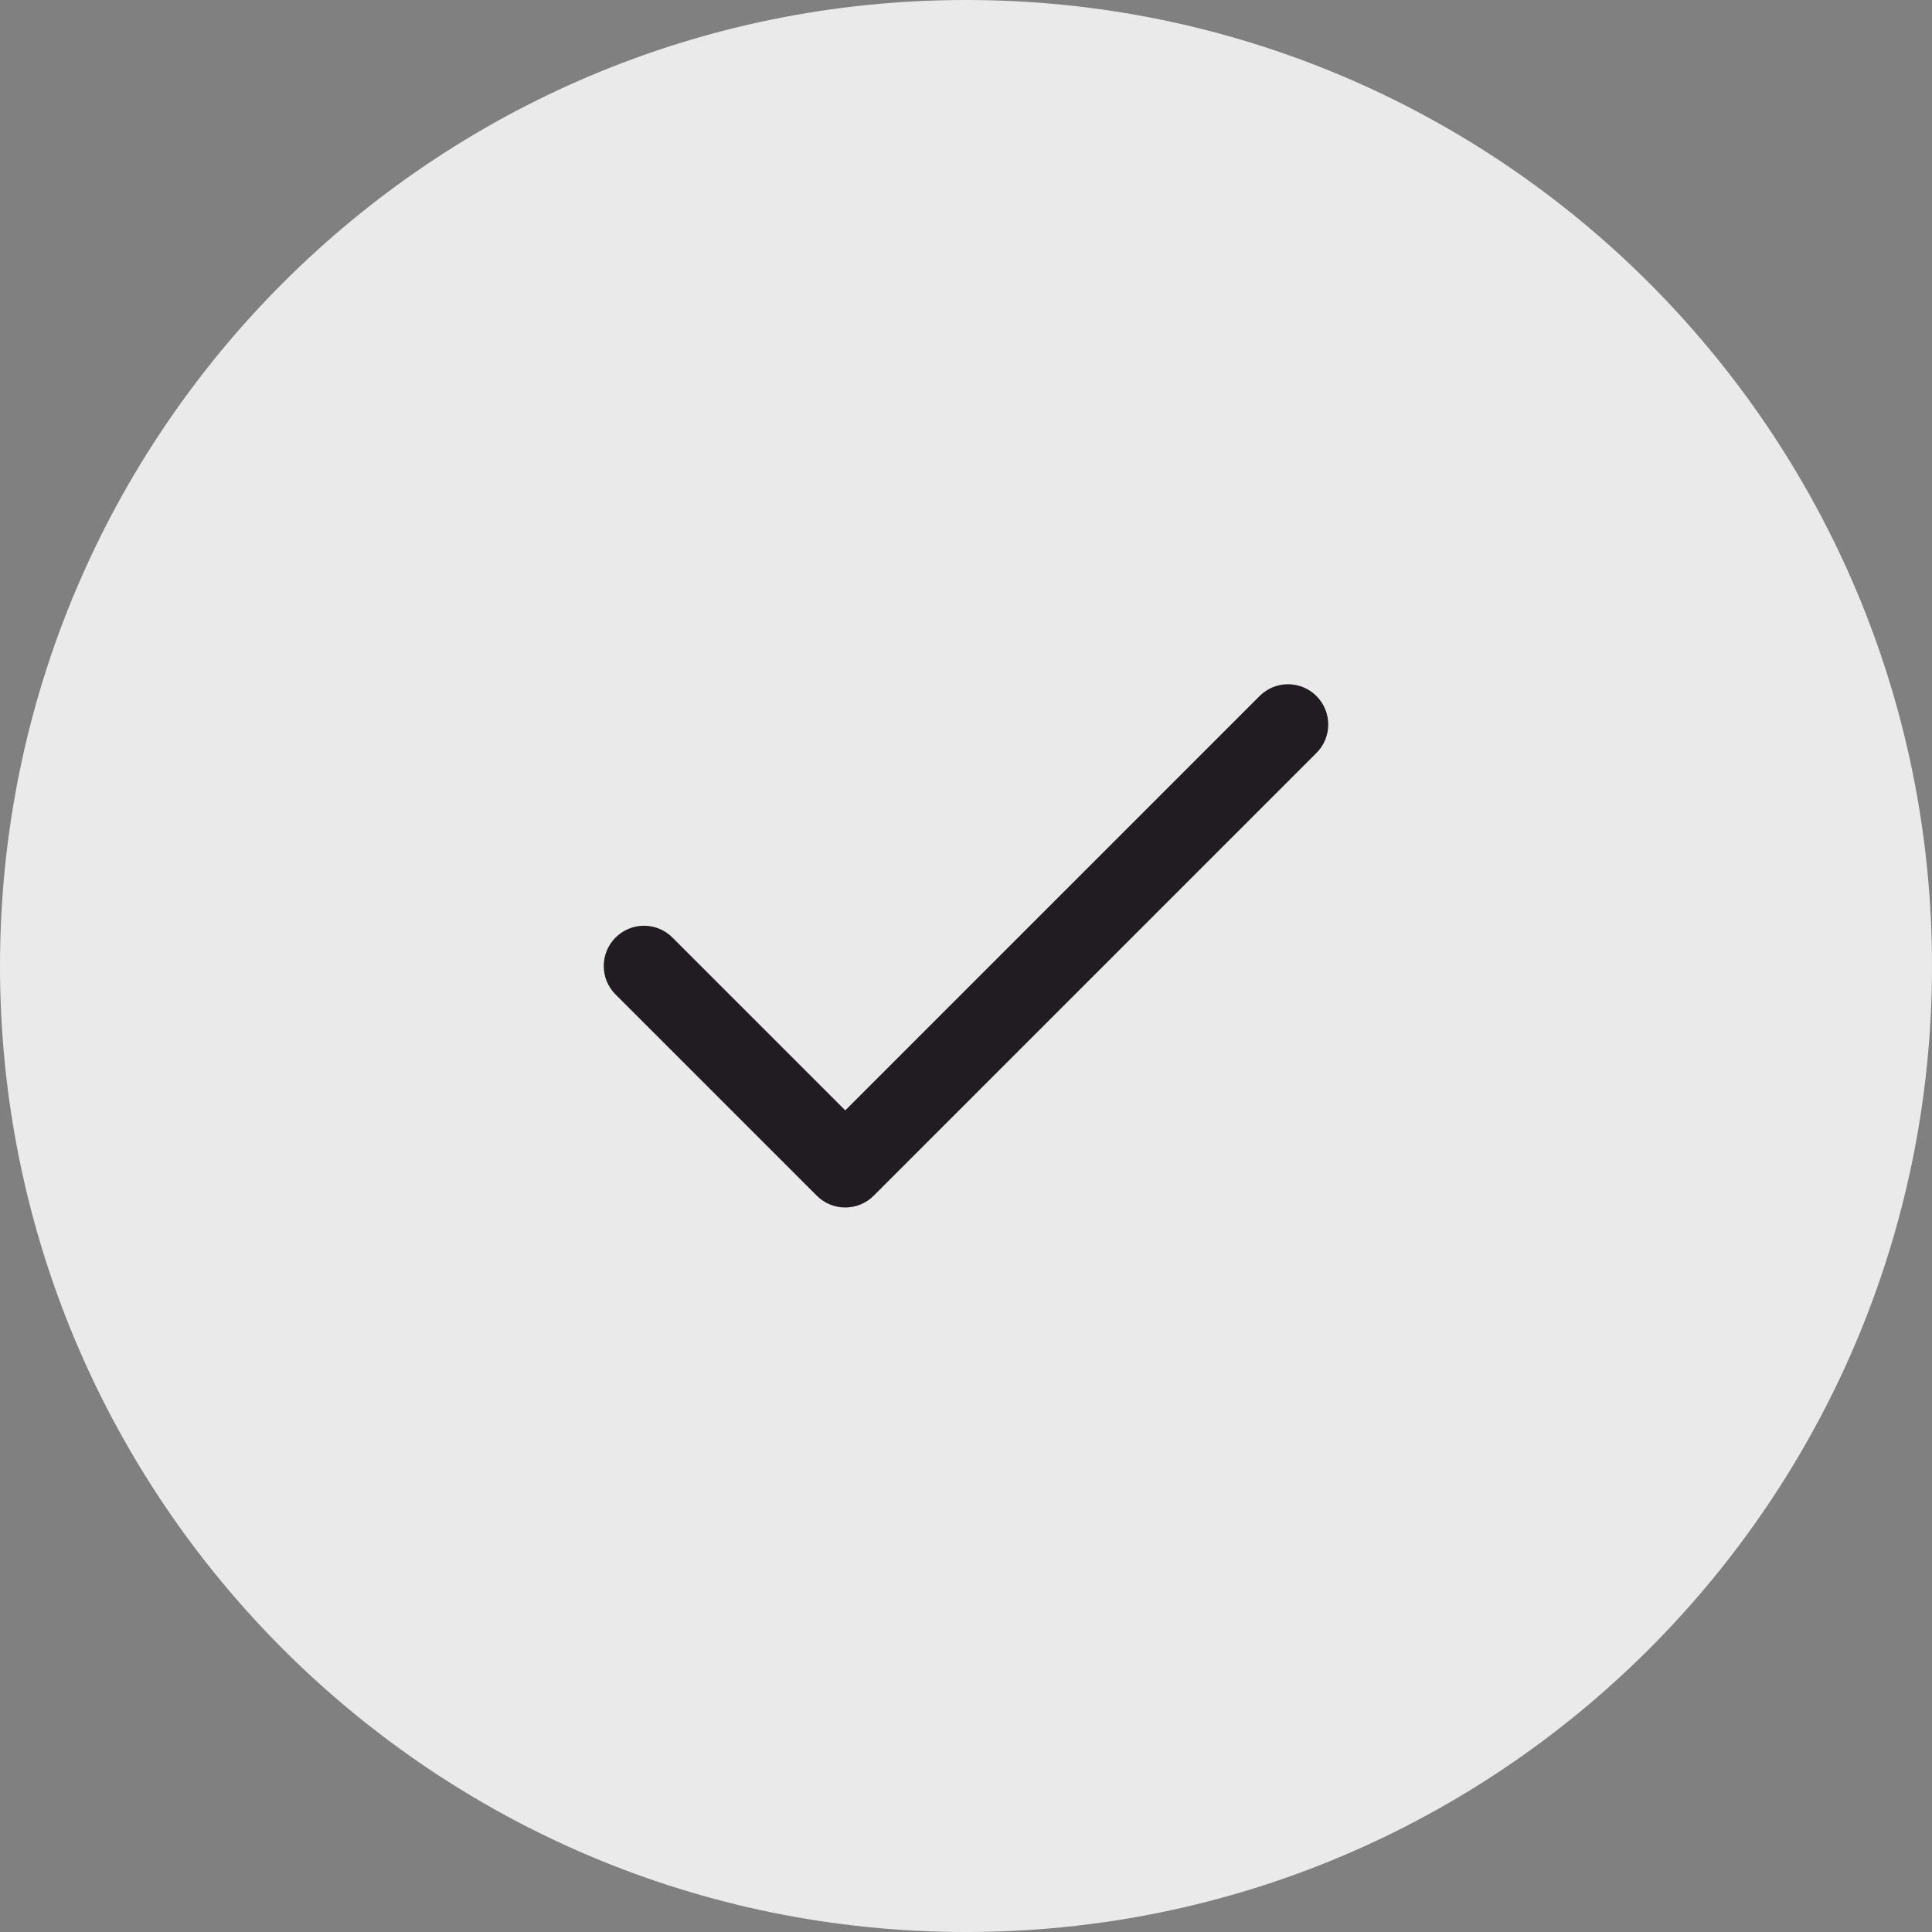
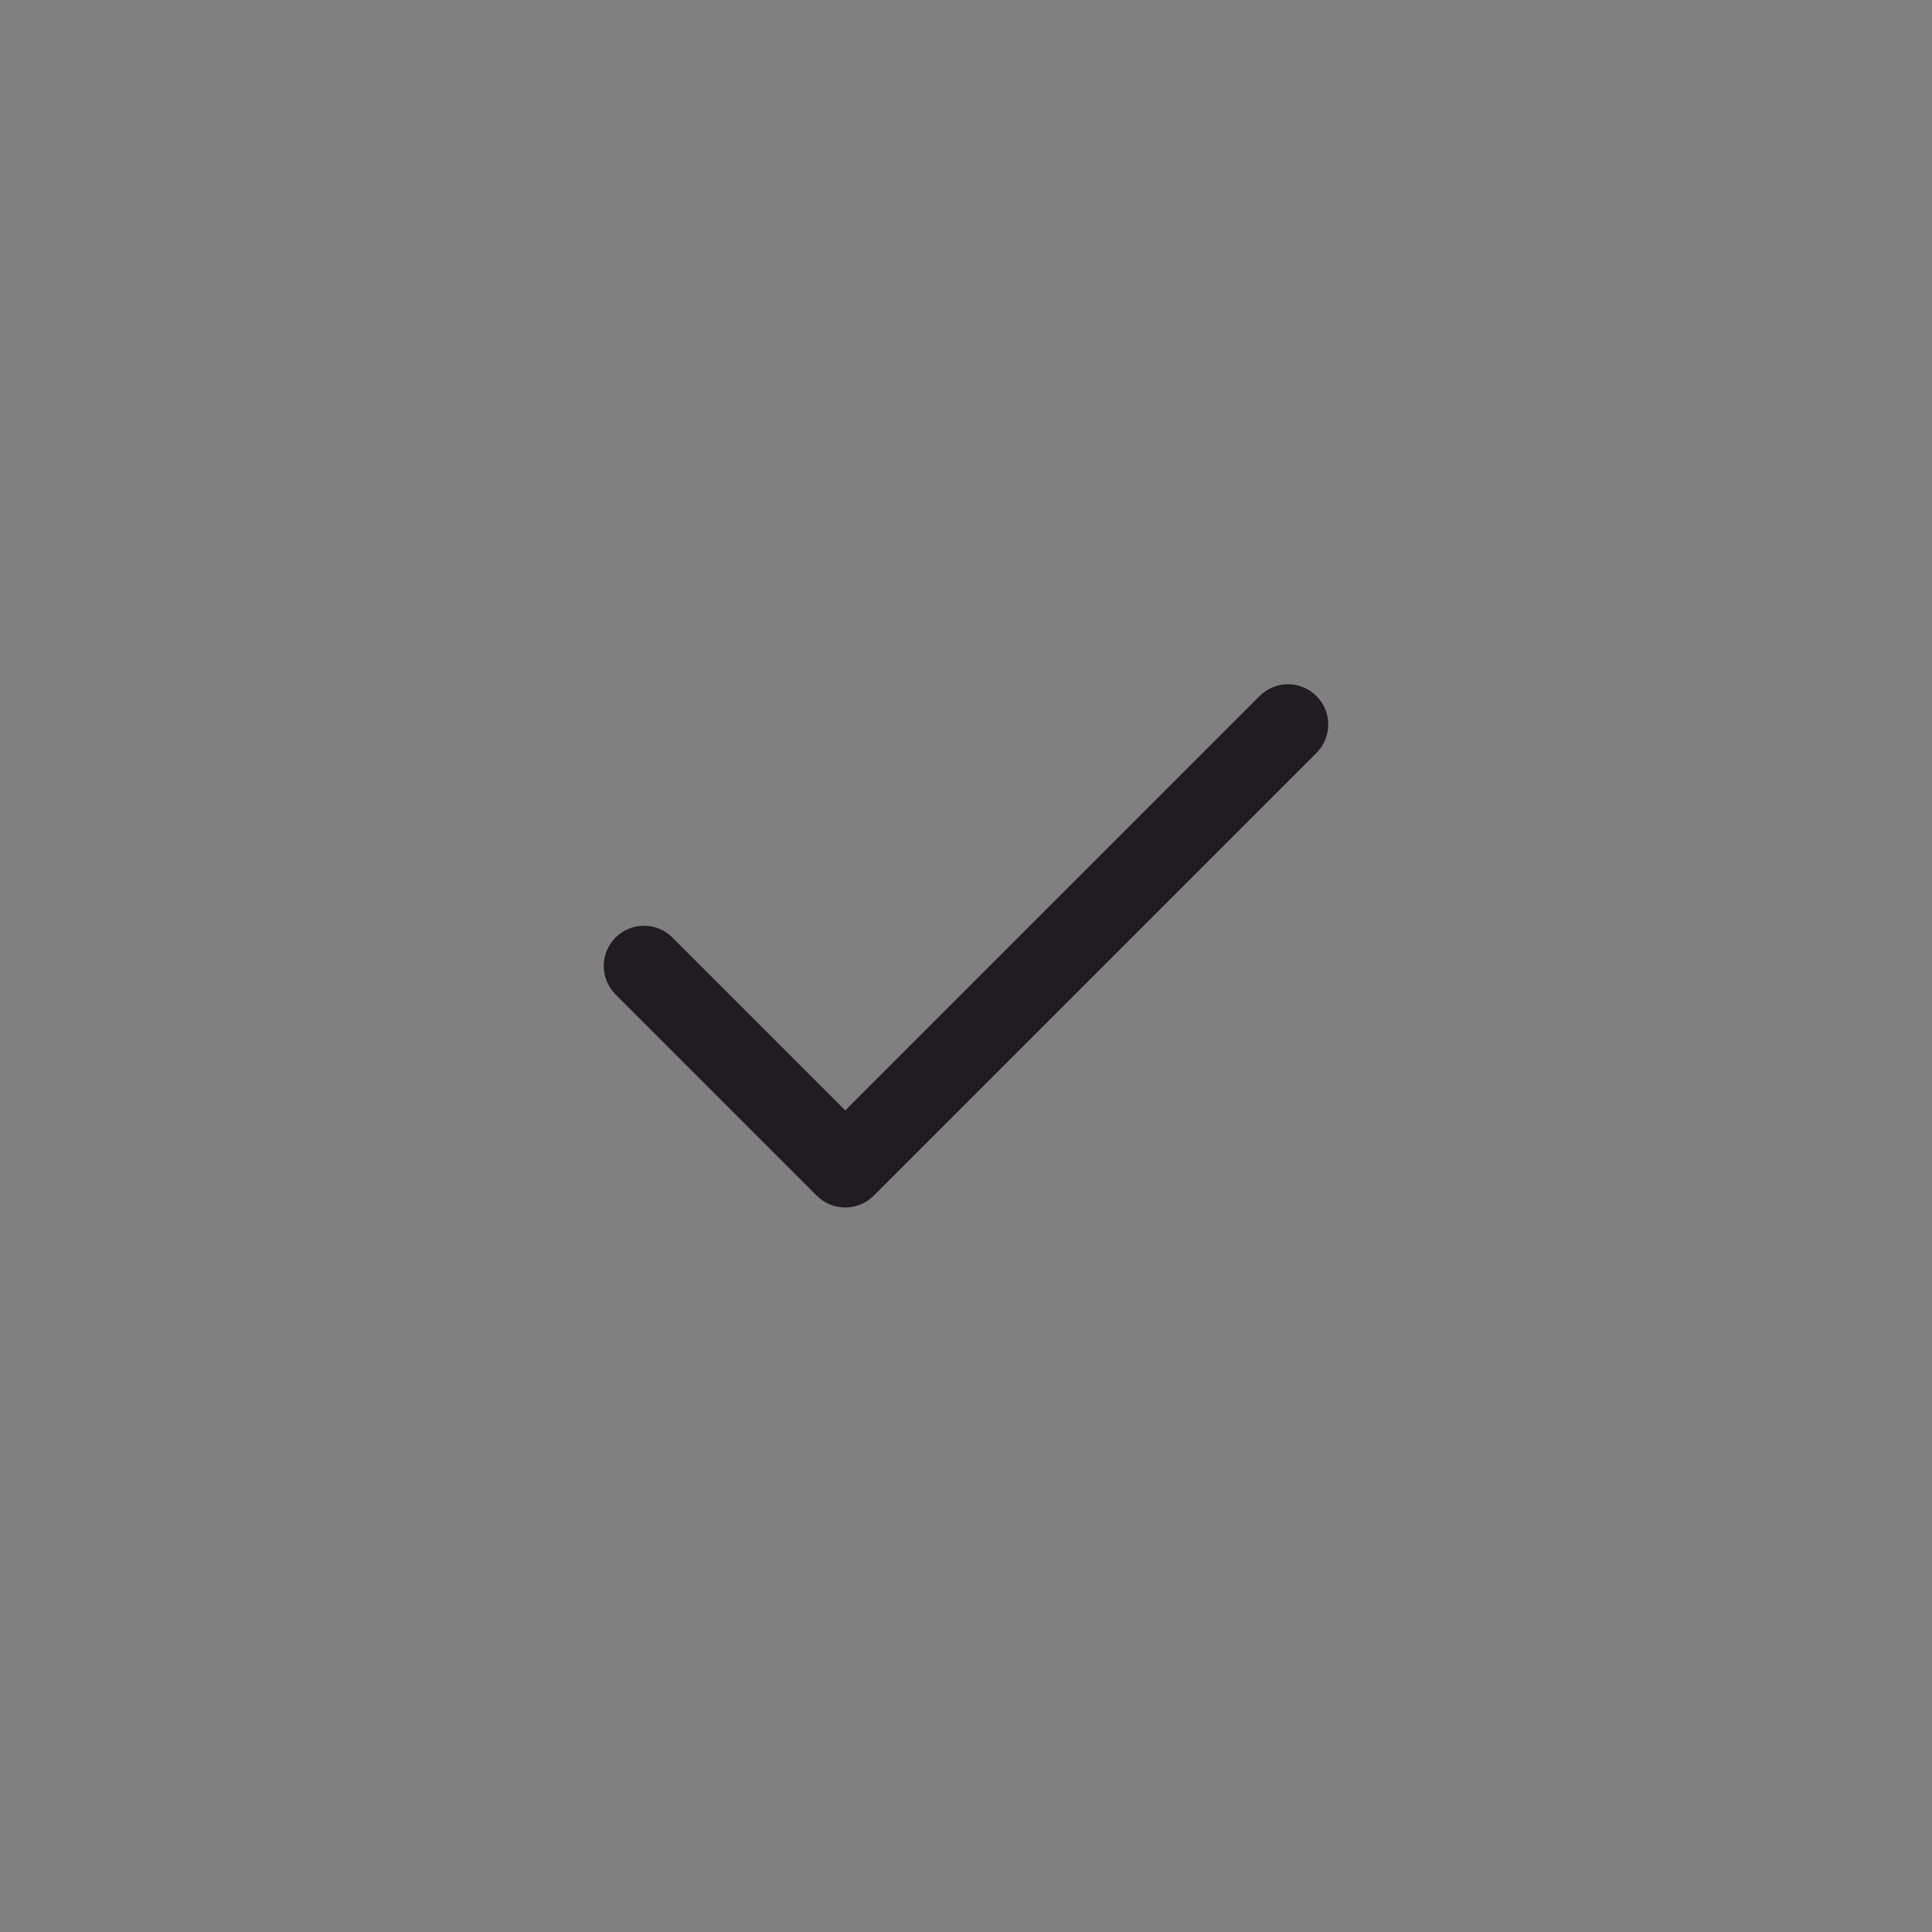
<svg xmlns="http://www.w3.org/2000/svg" width="32" height="32" viewBox="0 0 32 32" fill="none">
  <rect x="0" y="0" width="32" height="32" fill="#808080" stroke="none" />
-   <path d="M0 16C0 7.163 7.163 0 16 0C24.837 0 32 7.163 32 16C32 24.837 24.837 32 16 32C7.163 32 0 24.837 0 16Z" fill="#EBEAEB" />
  <path fill-rule="evenodd" clip-rule="evenodd" d="M21.805 11.529C22.065 11.789 22.065 12.211 21.805 12.471L14.471 19.805C14.211 20.065 13.789 20.065 13.529 19.805L10.195 16.471C9.935 16.211 9.935 15.789 10.195 15.529C10.456 15.268 10.878 15.268 11.138 15.529L14 18.391L20.862 11.529C21.122 11.268 21.544 11.268 21.805 11.529Z" fill="#211C21" />
</svg>